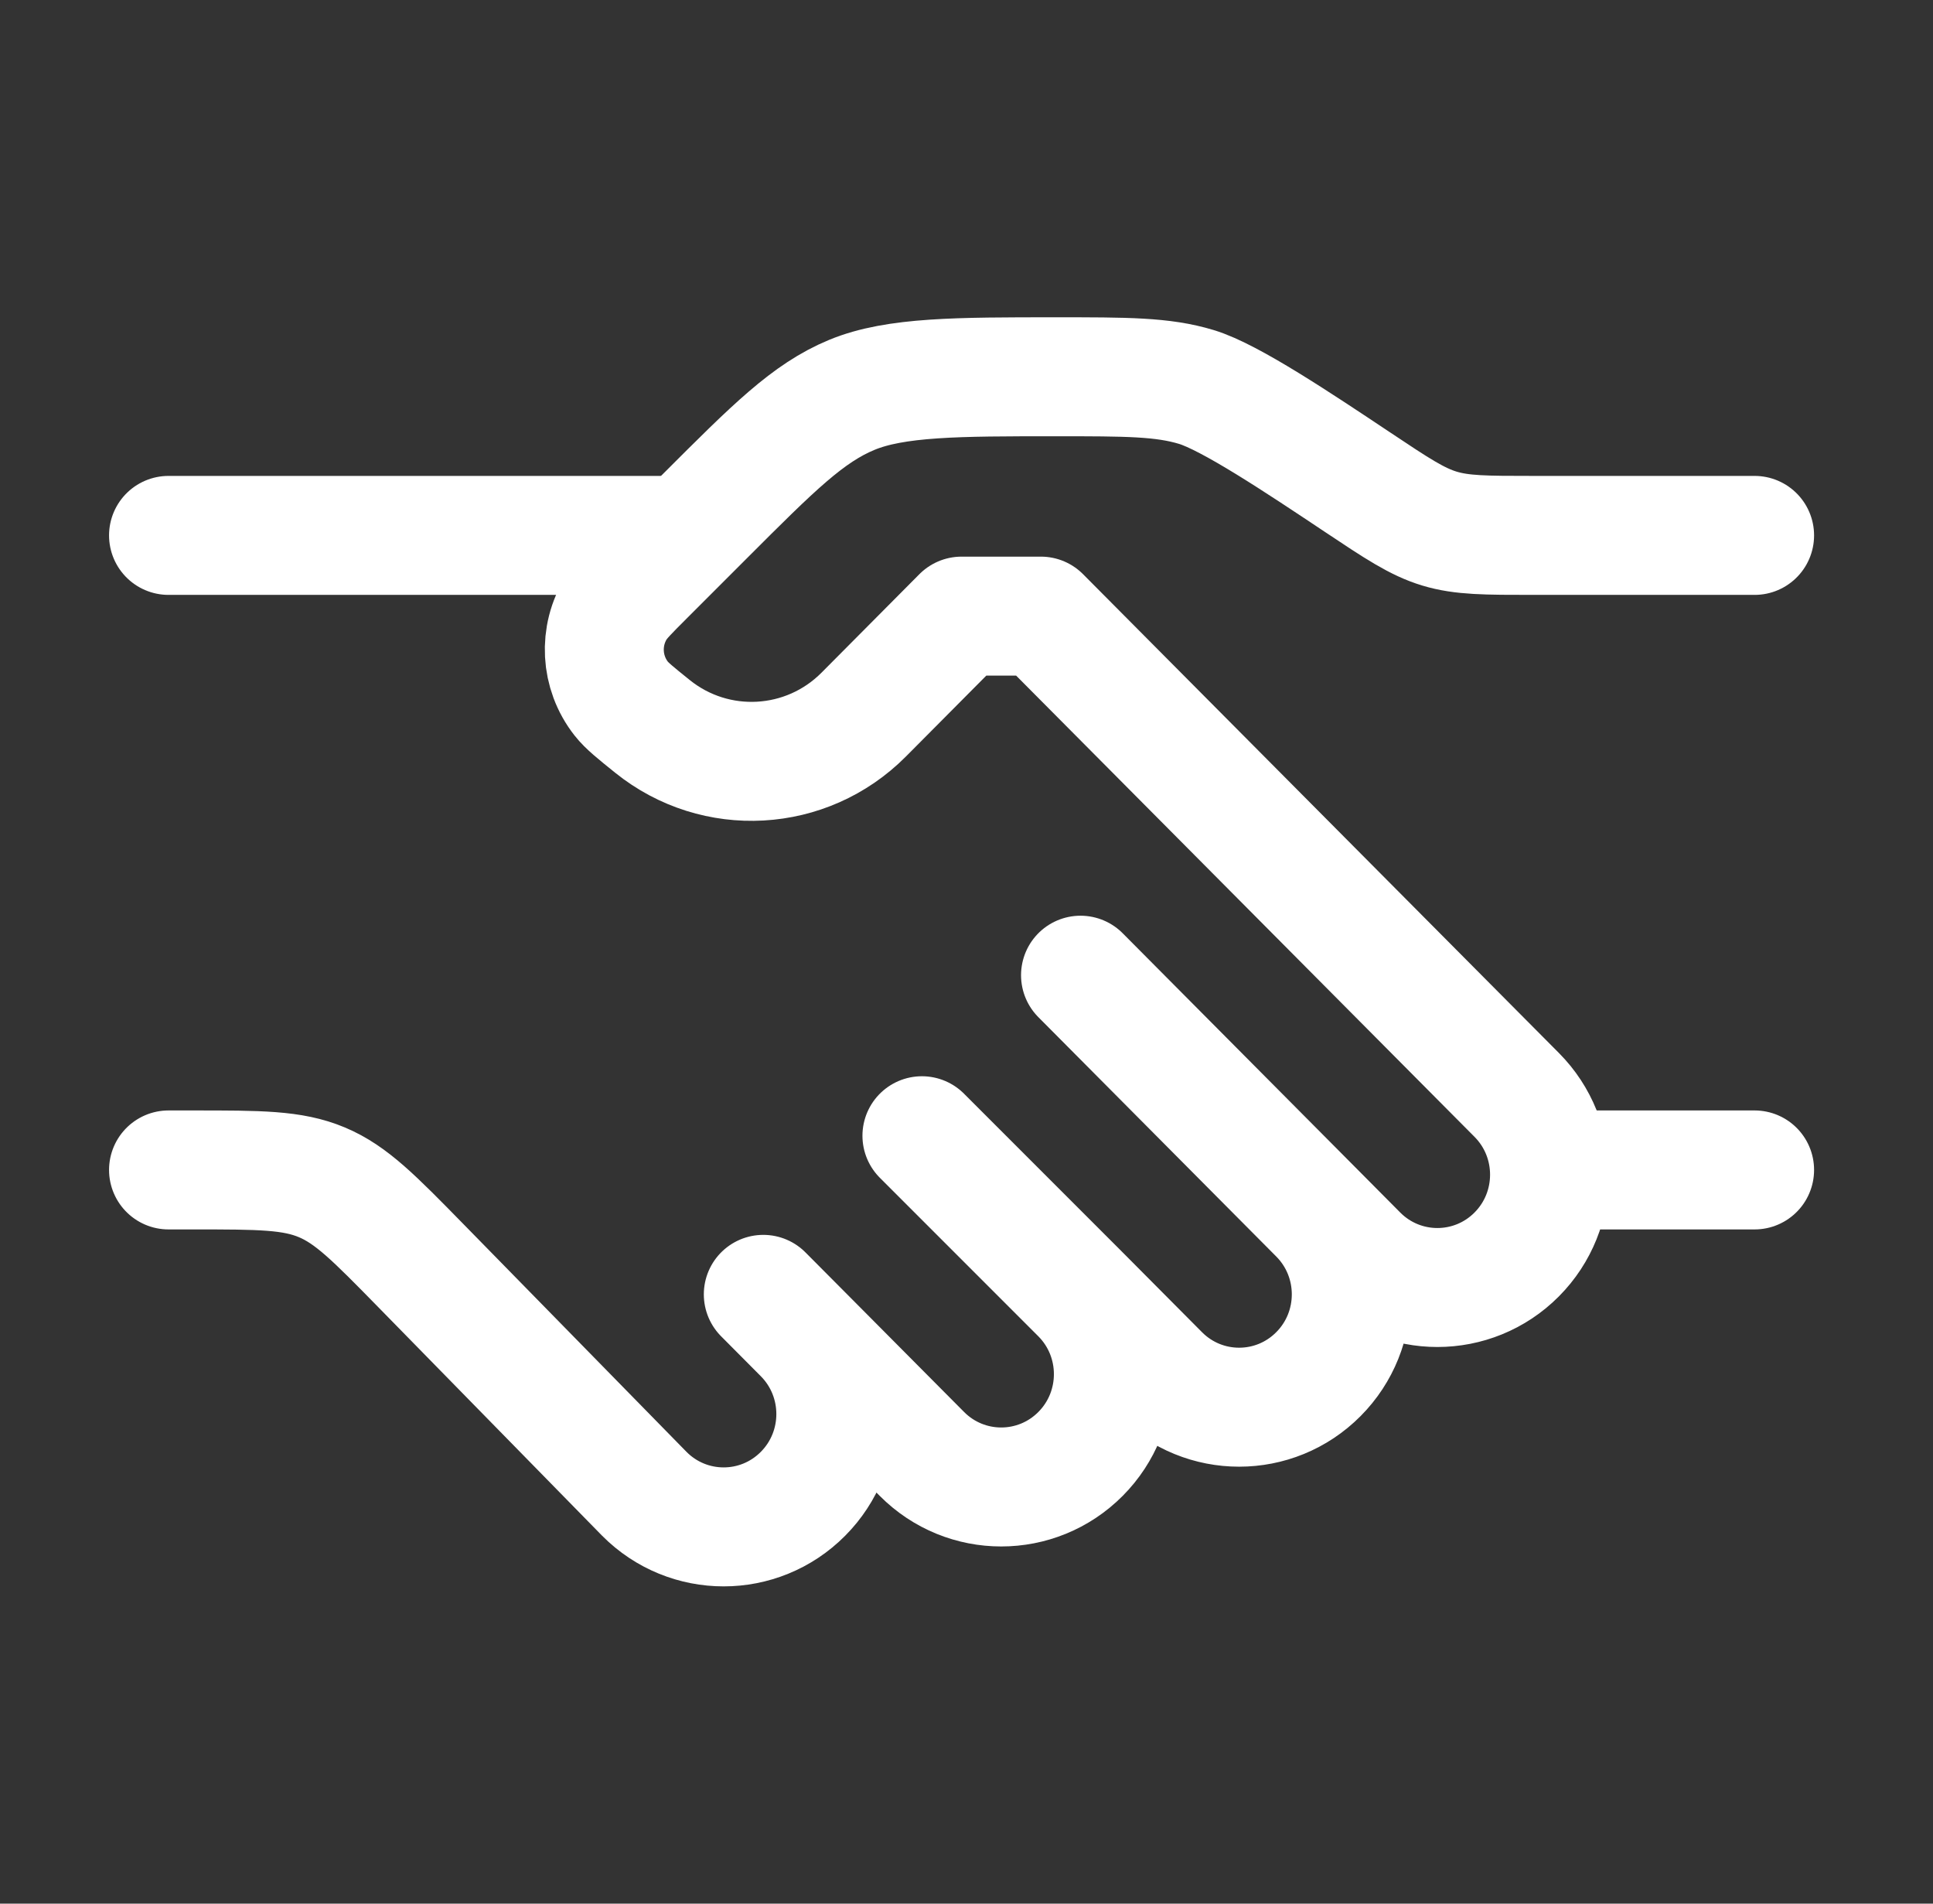
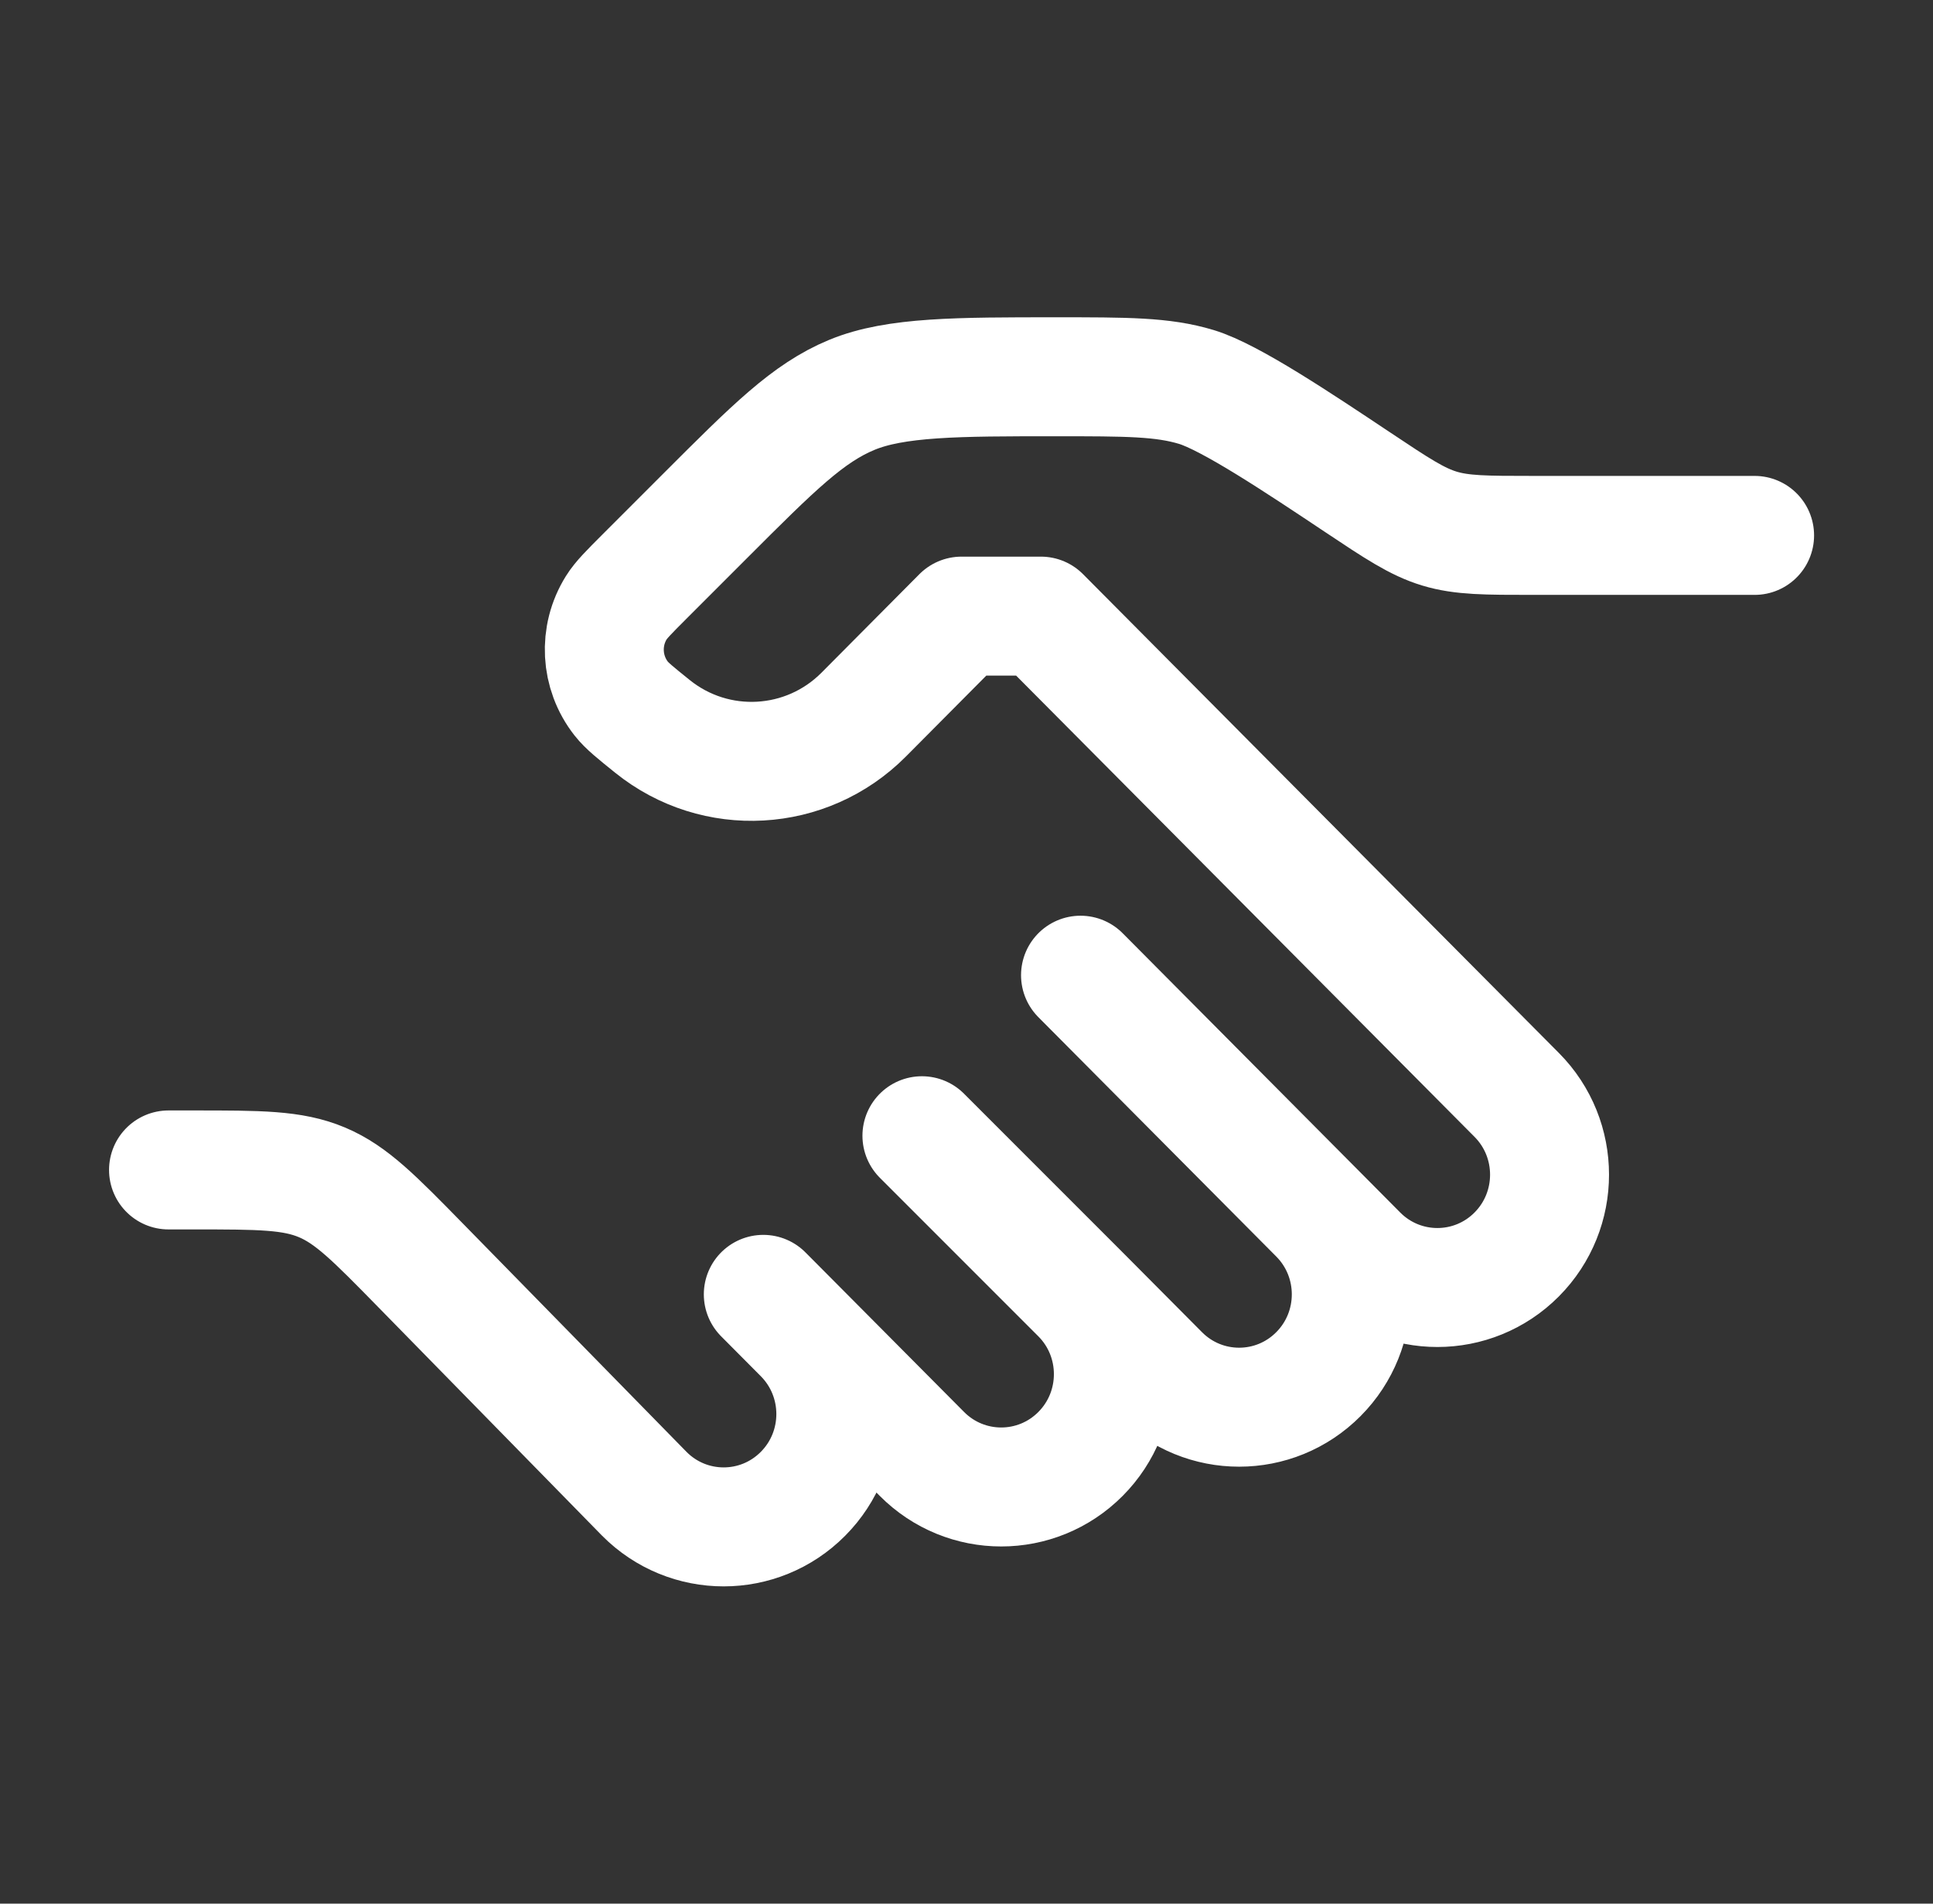
<svg xmlns="http://www.w3.org/2000/svg" width="65" height="64" viewBox="0 0 65 64" fill="none">
  <rect x="0" y="0" width="65" height="64" fill="#333333" stroke="none" />
  <path d="M59.001 18H51.564C49.961 18 49.159 18 48.403 17.771C47.648 17.542 46.981 17.098 45.647 16.209C43.646 14.875 41.364 13.353 40.23 13.01C39.096 12.667 37.894 12.667 35.489 12.667C32.22 12.667 30.112 12.667 28.642 13.276C27.172 13.885 26.015 15.041 23.703 17.353L21.668 19.388C21.147 19.909 20.887 20.17 20.726 20.427C20.13 21.38 20.196 22.605 20.891 23.489C21.079 23.728 21.366 23.959 21.94 24.421C24.062 26.129 27.121 25.958 29.043 24.025L32.334 20.714H35.001L51.001 36.81C52.474 38.291 52.474 40.693 51.001 42.175C49.528 43.656 47.14 43.656 45.667 42.175L44.334 40.833M44.334 40.833L36.334 32.786M44.334 40.833C45.807 42.315 45.807 44.717 44.334 46.198C42.861 47.68 40.474 47.68 39.001 46.198L36.334 43.516M36.334 43.516C37.807 44.997 37.807 47.4 36.334 48.881C34.861 50.362 32.474 50.362 31.001 48.881L27.001 44.857M36.334 43.516L31.001 38.183M27.001 44.857L25.667 43.516M27.001 44.857C28.474 46.339 28.474 48.741 27.001 50.222C25.528 51.704 23.14 51.704 21.667 50.222L14.138 42.536C12.59 40.956 11.817 40.167 10.826 39.75C9.834 39.333 8.729 39.333 6.518 39.333H5.667" stroke="white" stroke-width="4" stroke-linecap="round" stroke-linejoin="round" />
-   <path d="M59.001 39.333H52.334" stroke="white" stroke-width="4" stroke-linecap="round" />
-   <path d="M23.001 18H5.667" stroke="white" stroke-width="4" stroke-linecap="round" />
</svg>